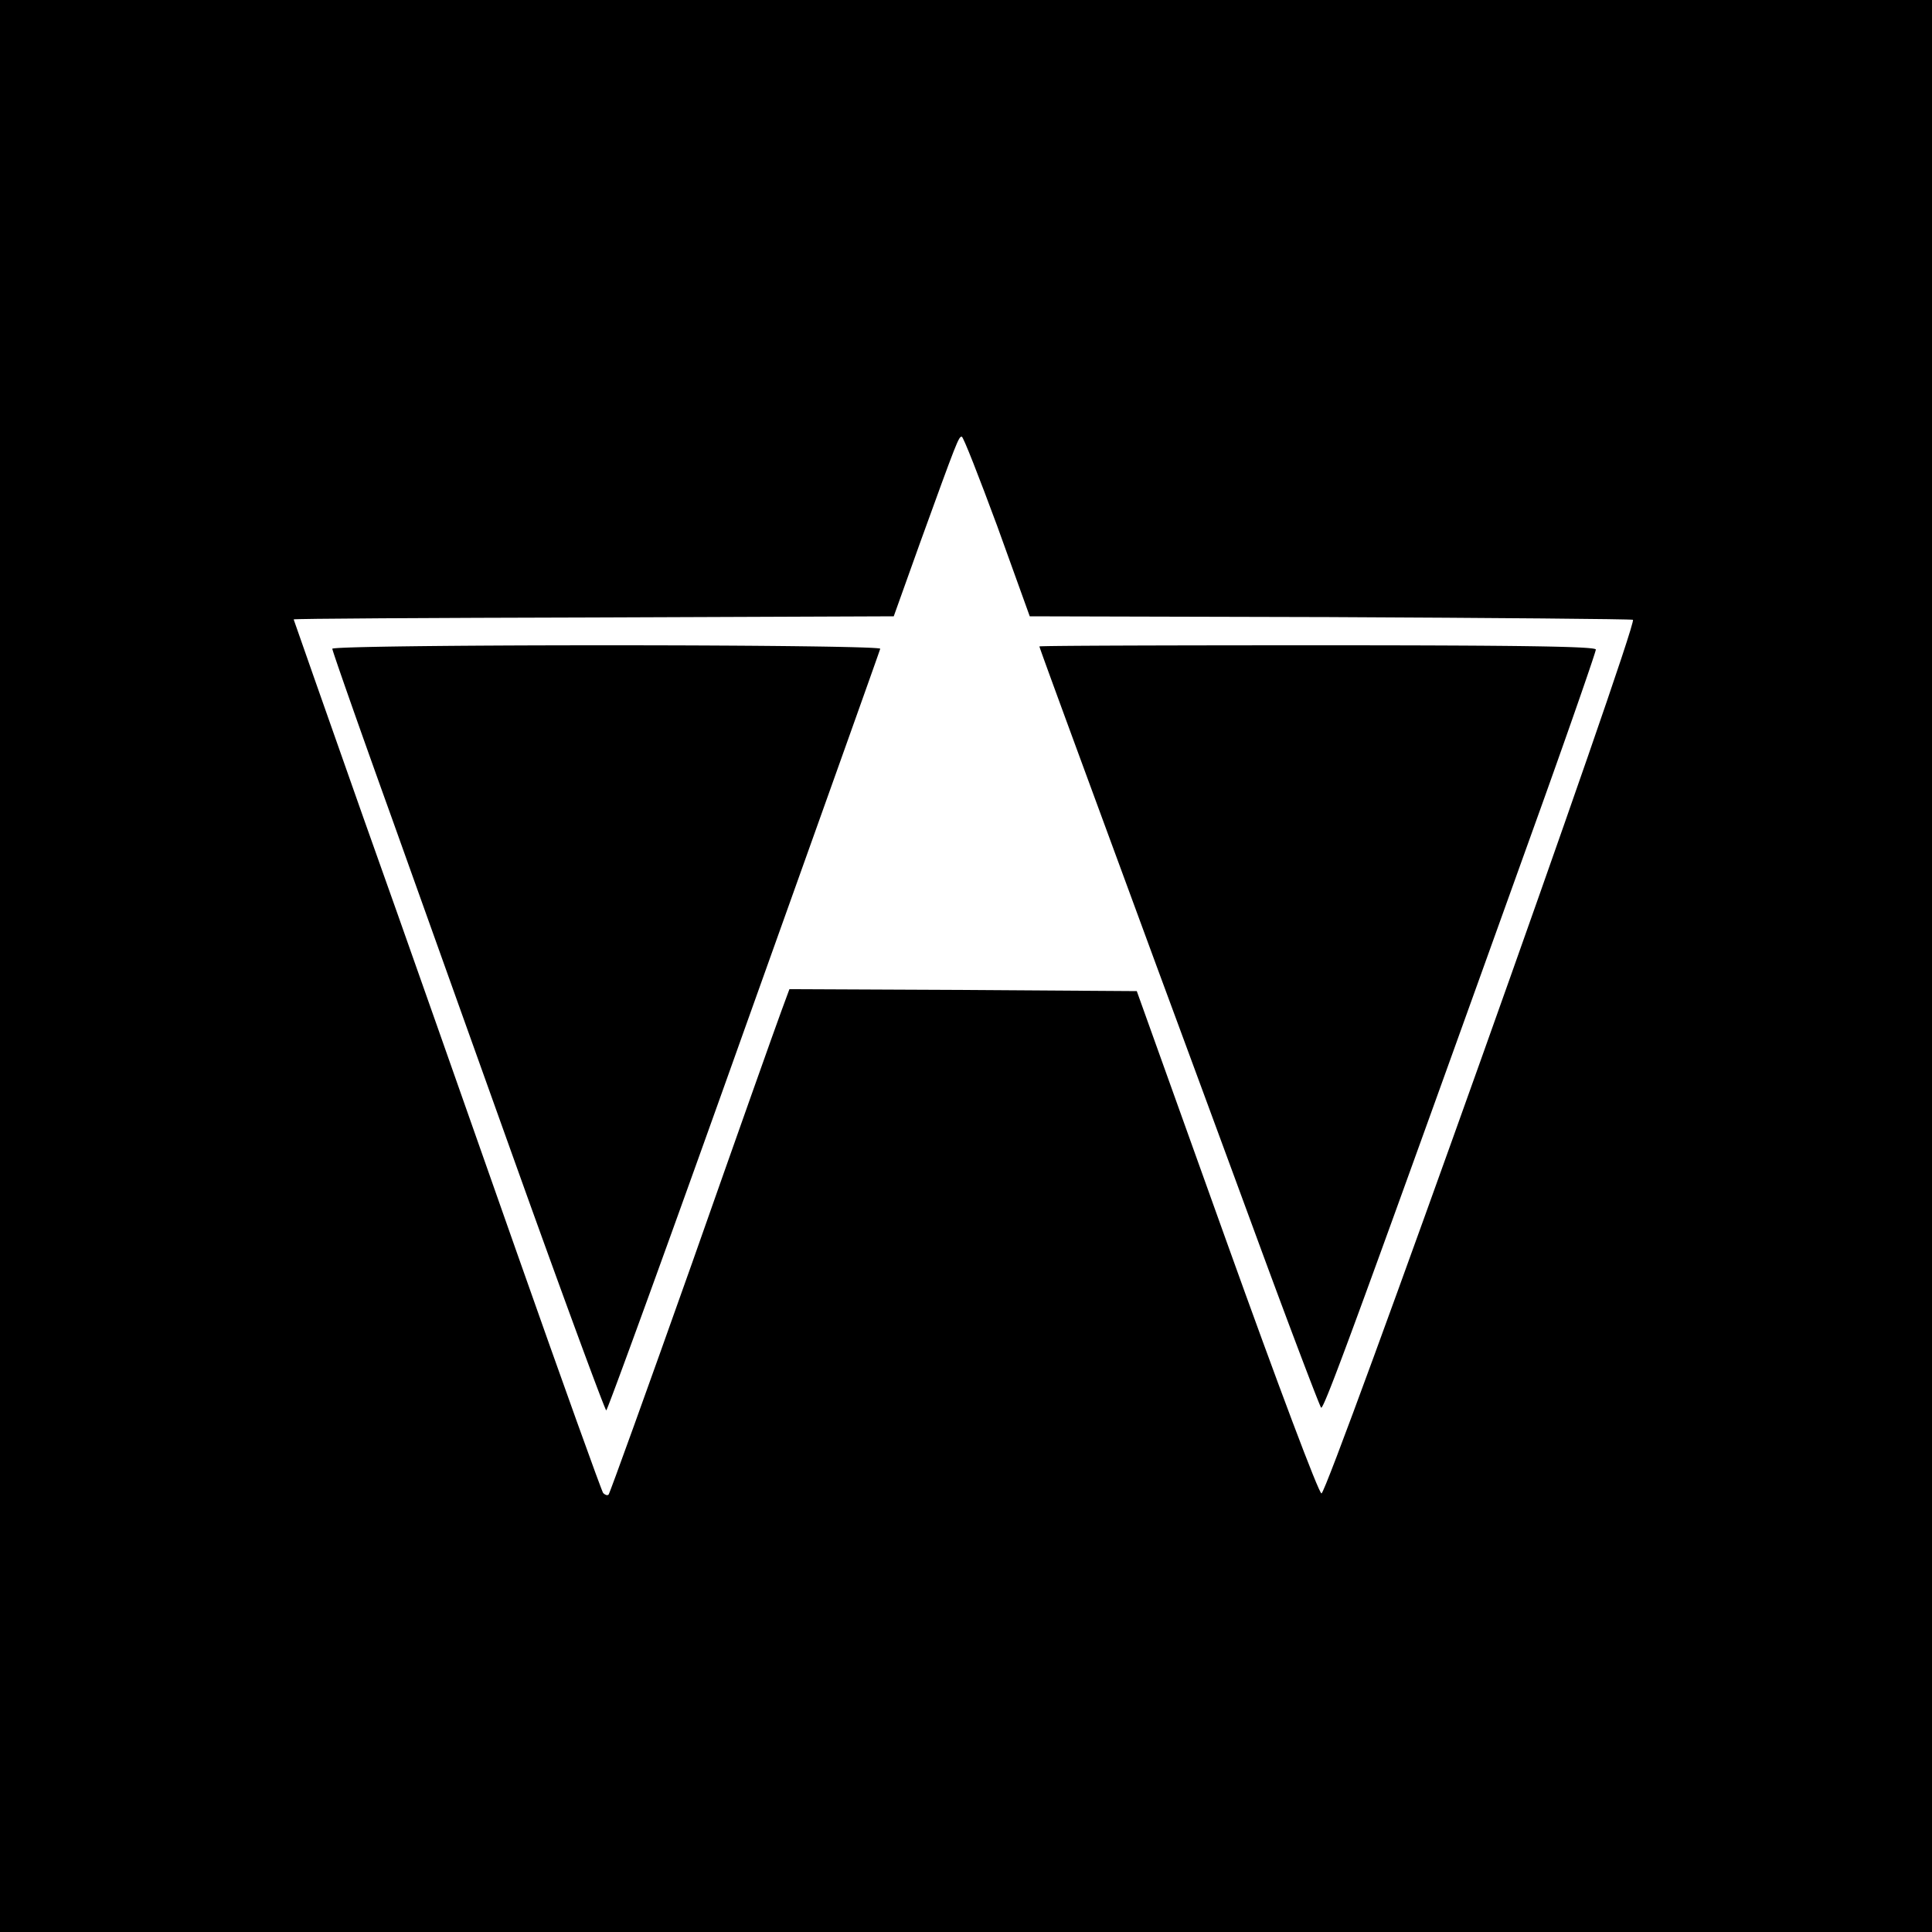
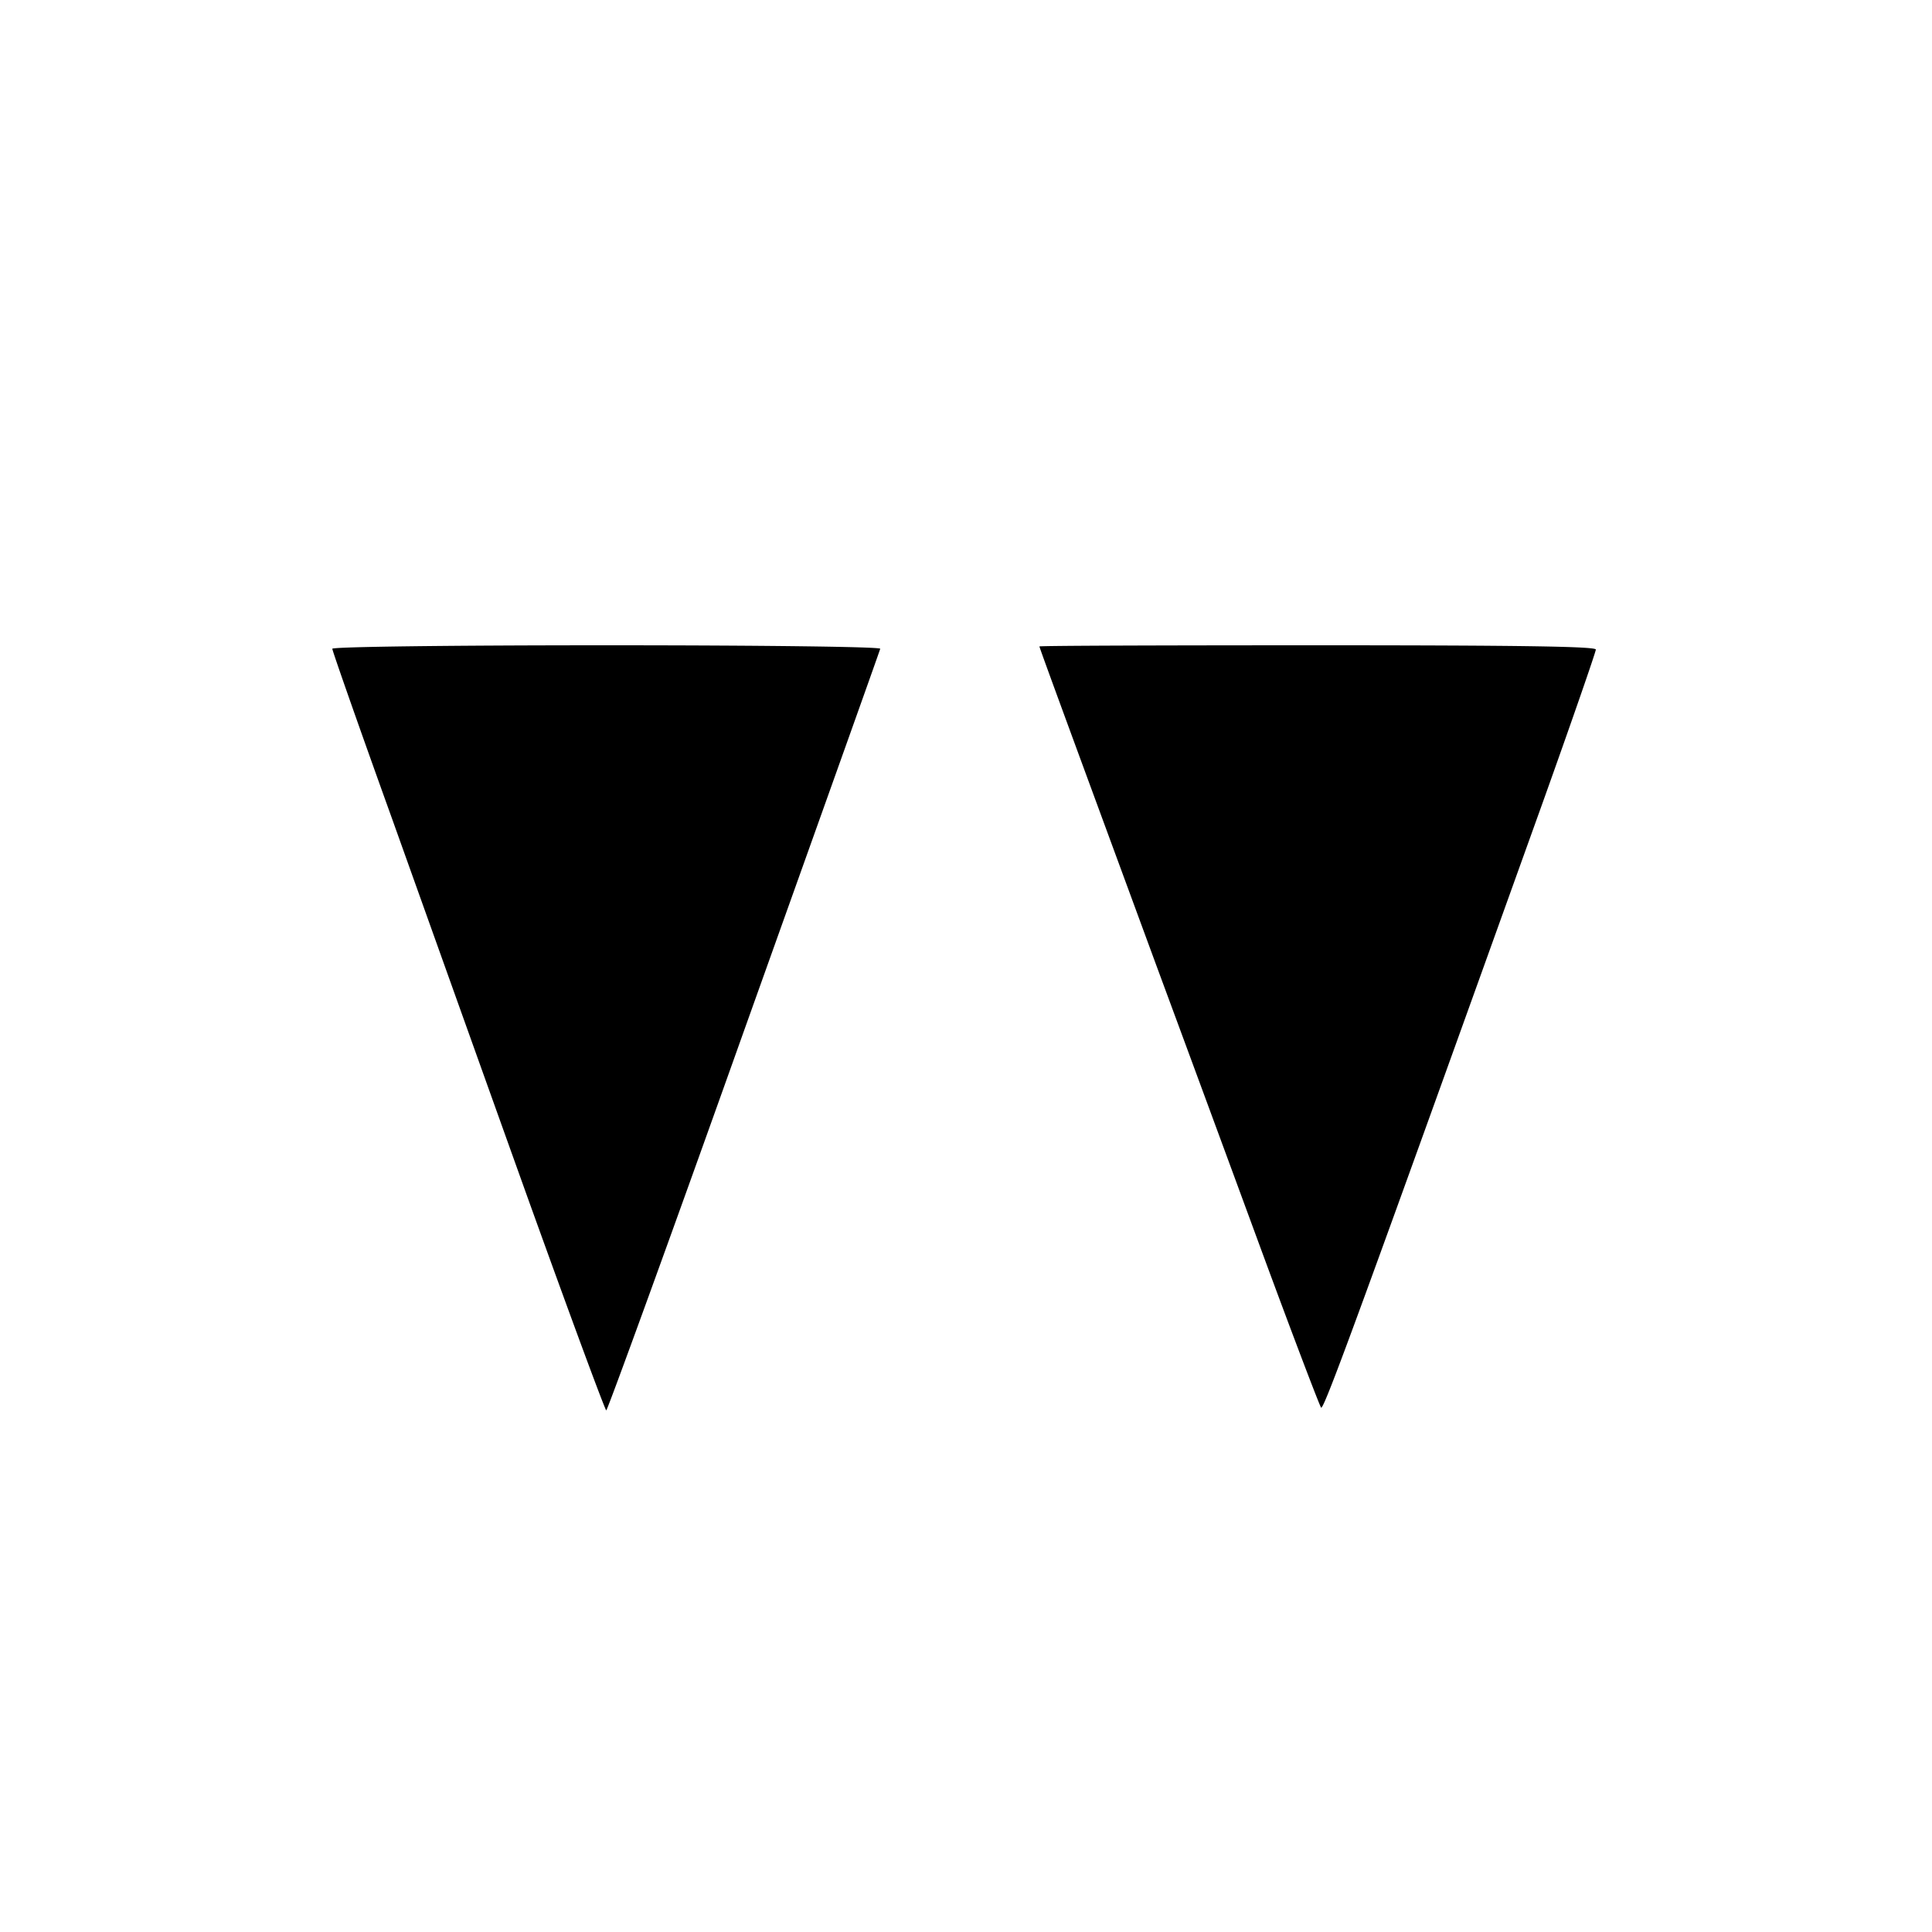
<svg xmlns="http://www.w3.org/2000/svg" version="1" width="666.667" height="666.667" viewBox="0 0 500 500">
-   <path d="M0 250v250h500V0H0v250zm258.1-113.8l8.4 23.3 77.5.2c42.6.2 78 .5 78.6.7 1.5.6-79 226.1-80.6 226.1-.7 0-11.3-28.2-24.5-65l-23.3-65-45-.3-44.9-.2-2.1 5.7c-1.2 3.2-11.6 32.5-23.1 65.2-11.6 32.7-21.3 59.6-21.6 59.9-.3.3-.9.1-1.4-.4-.4-.5-10.5-28.6-22.4-62.4-11.9-33.8-29.7-84.5-39.7-112.5-9.9-28.1-18-51.1-18-51.2 0-.2 34.9-.4 77.6-.5l77.7-.3 6.8-19c9.6-26.5 10-27.5 10.8-27.5.4 0 4.5 10.5 9.2 23.2z" />
  <path d="M86 167.9c0 .5 6.9 20.2 15.4 43.8 8.4 23.5 24.2 67.7 35.1 98.1 10.9 30.3 20.1 55.2 20.4 55.2.3 0 16.4-44.2 35.6-98.1 19.3-54 35.2-98.5 35.3-99 .2-.5-29.3-.9-70.7-.9-42 0-71.1.4-71.1.9zM269 167.3c0 .4 13.1 35.9 30.5 83.2a39550 39550 0 0 1 26 70.5c8.6 23.4 16 42.8 16.4 43.3.7.7 10.4-25.9 57.1-155.9 7.7-21.5 14-39.7 14-40.3 0-.8-19.3-1.1-72-1.1-39.6 0-72 .1-72 .3z" />
</svg>